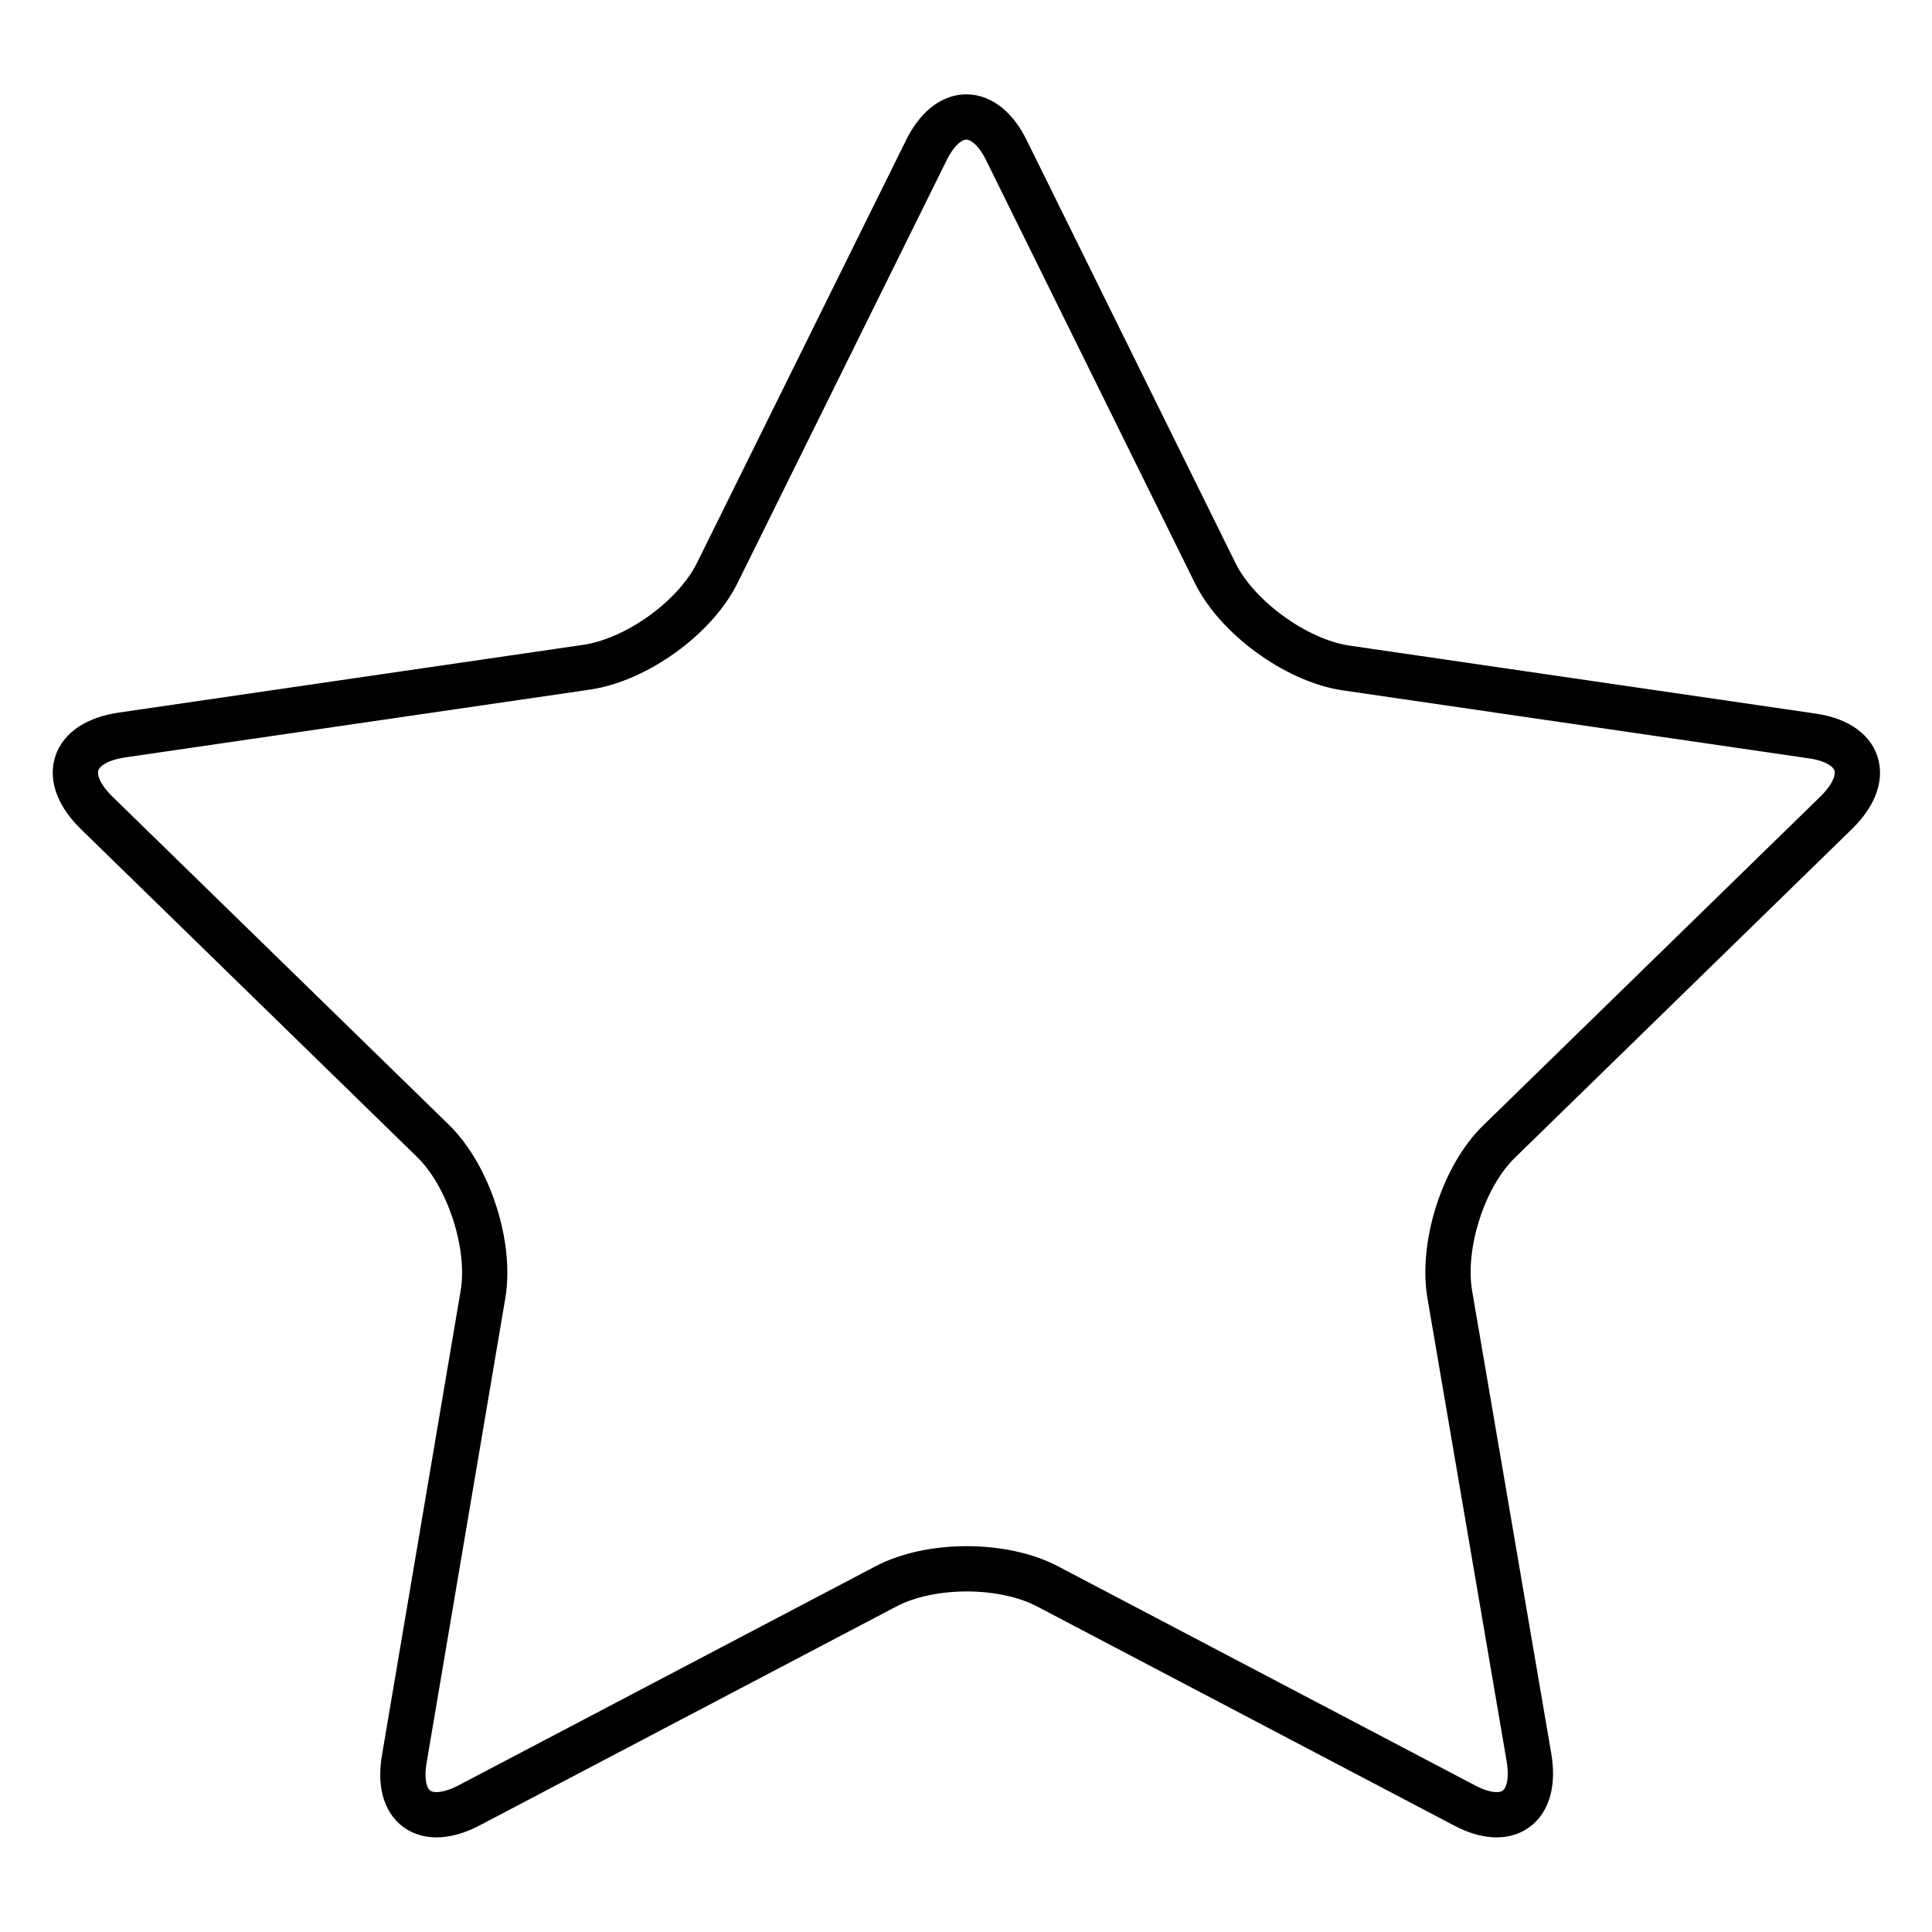
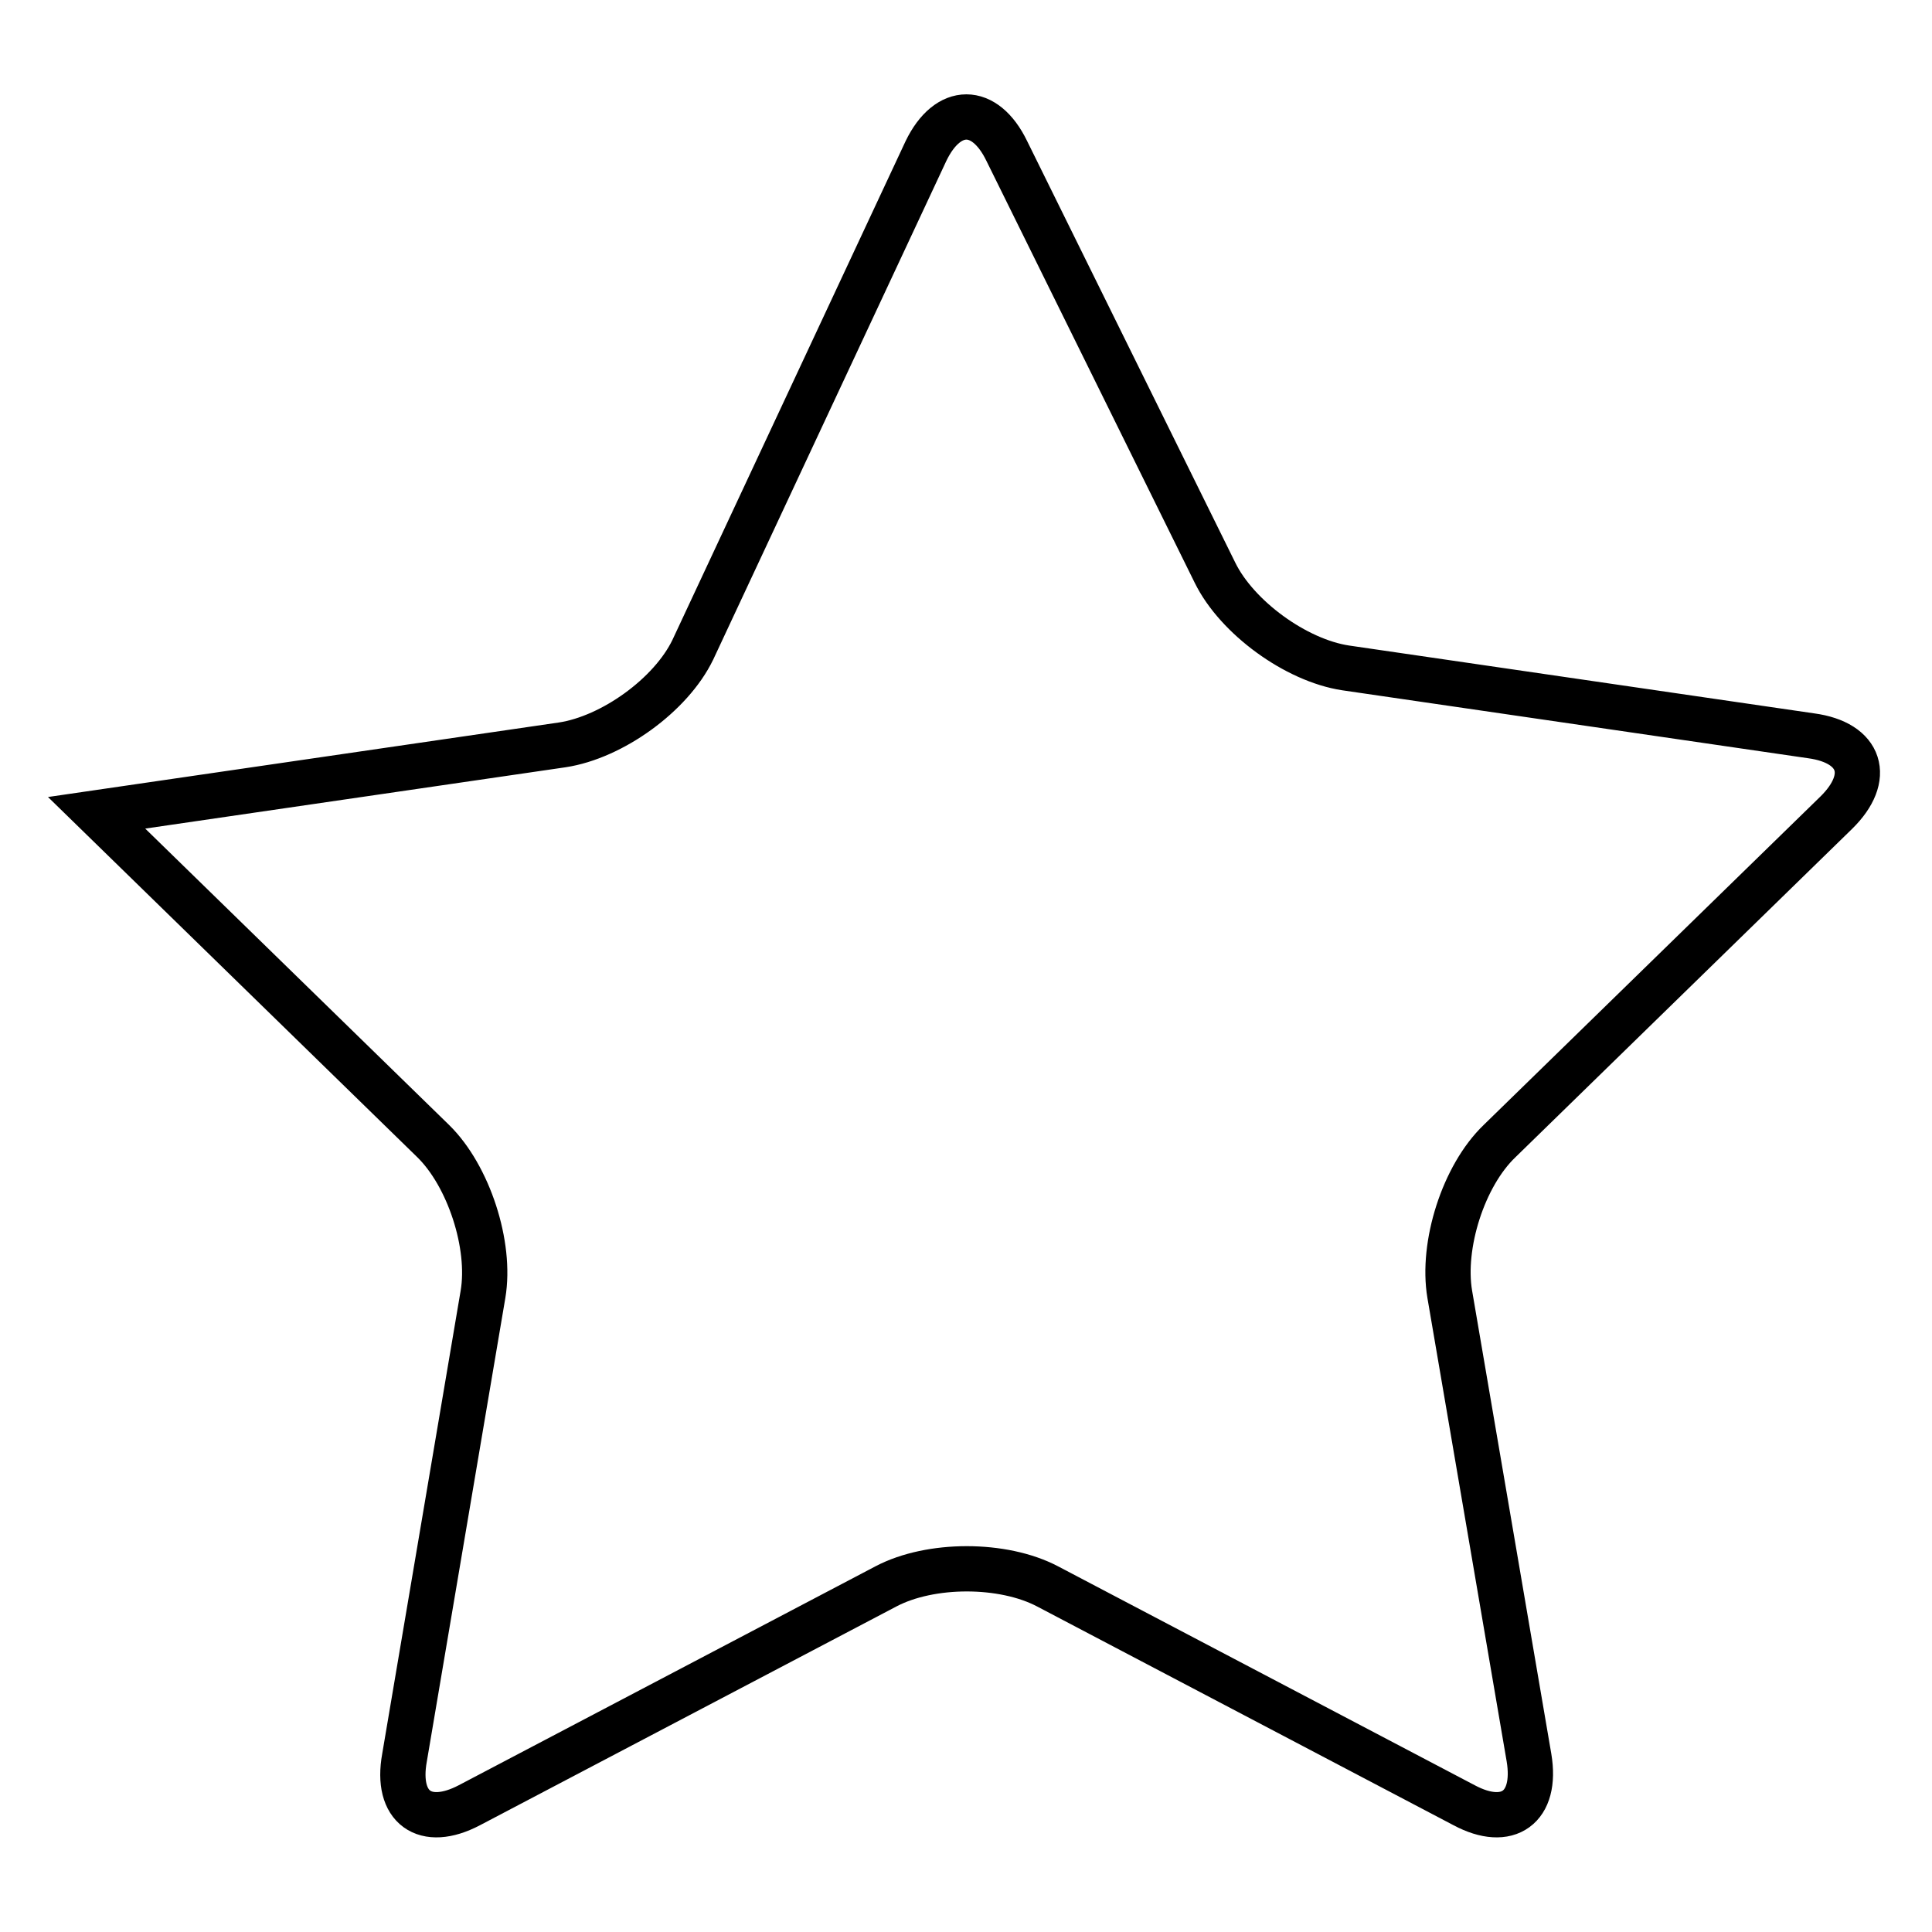
<svg xmlns="http://www.w3.org/2000/svg" version="1.1" x="0px" y="0px" viewBox="0 0 256 256" enable-background="new 0 0 256 256" xml:space="preserve">
  <g>
    <g>
-       <path stroke-width="6" fill-opacity="0" stroke="#000000" d="M122.7,20c2.9-6,7.8-6,10.7,0l27.6,55.9c2.9,5.9,10.7,11.6,17.3,12.6l61.7,9c6.6,0.9,8.1,5.5,3.3,10.2l-44.6,43.5c-4.8,4.6-7.7,13.8-6.6,20.3l10.5,61.4c1.1,6.6-2.8,9.4-8.6,6.3l-55.2-29c-5.9-3.1-15.5-3.1-21.4,0l-55.2,29c-5.9,3.1-9.8,0.3-8.6-6.3L64,171.5c1.1-6.5-1.9-15.7-6.6-20.3l-44.6-43.5C8,103,9.5,98.4,16.1,97.4l61.7-9c6.6-1,14.4-6.6,17.3-12.6L122.7,20z" />
+       <path stroke-width="6" fill-opacity="0" stroke="#000000" d="M122.7,20c2.9-6,7.8-6,10.7,0l27.6,55.9c2.9,5.9,10.7,11.6,17.3,12.6l61.7,9c6.6,0.9,8.1,5.5,3.3,10.2l-44.6,43.5c-4.8,4.6-7.7,13.8-6.6,20.3l10.5,61.4c1.1,6.6-2.8,9.4-8.6,6.3l-55.2-29c-5.9-3.1-15.5-3.1-21.4,0l-55.2,29c-5.9,3.1-9.8,0.3-8.6-6.3L64,171.5c1.1-6.5-1.9-15.7-6.6-20.3l-44.6-43.5l61.7-9c6.6-1,14.4-6.6,17.3-12.6L122.7,20z" />
    </g>
  </g>
</svg>